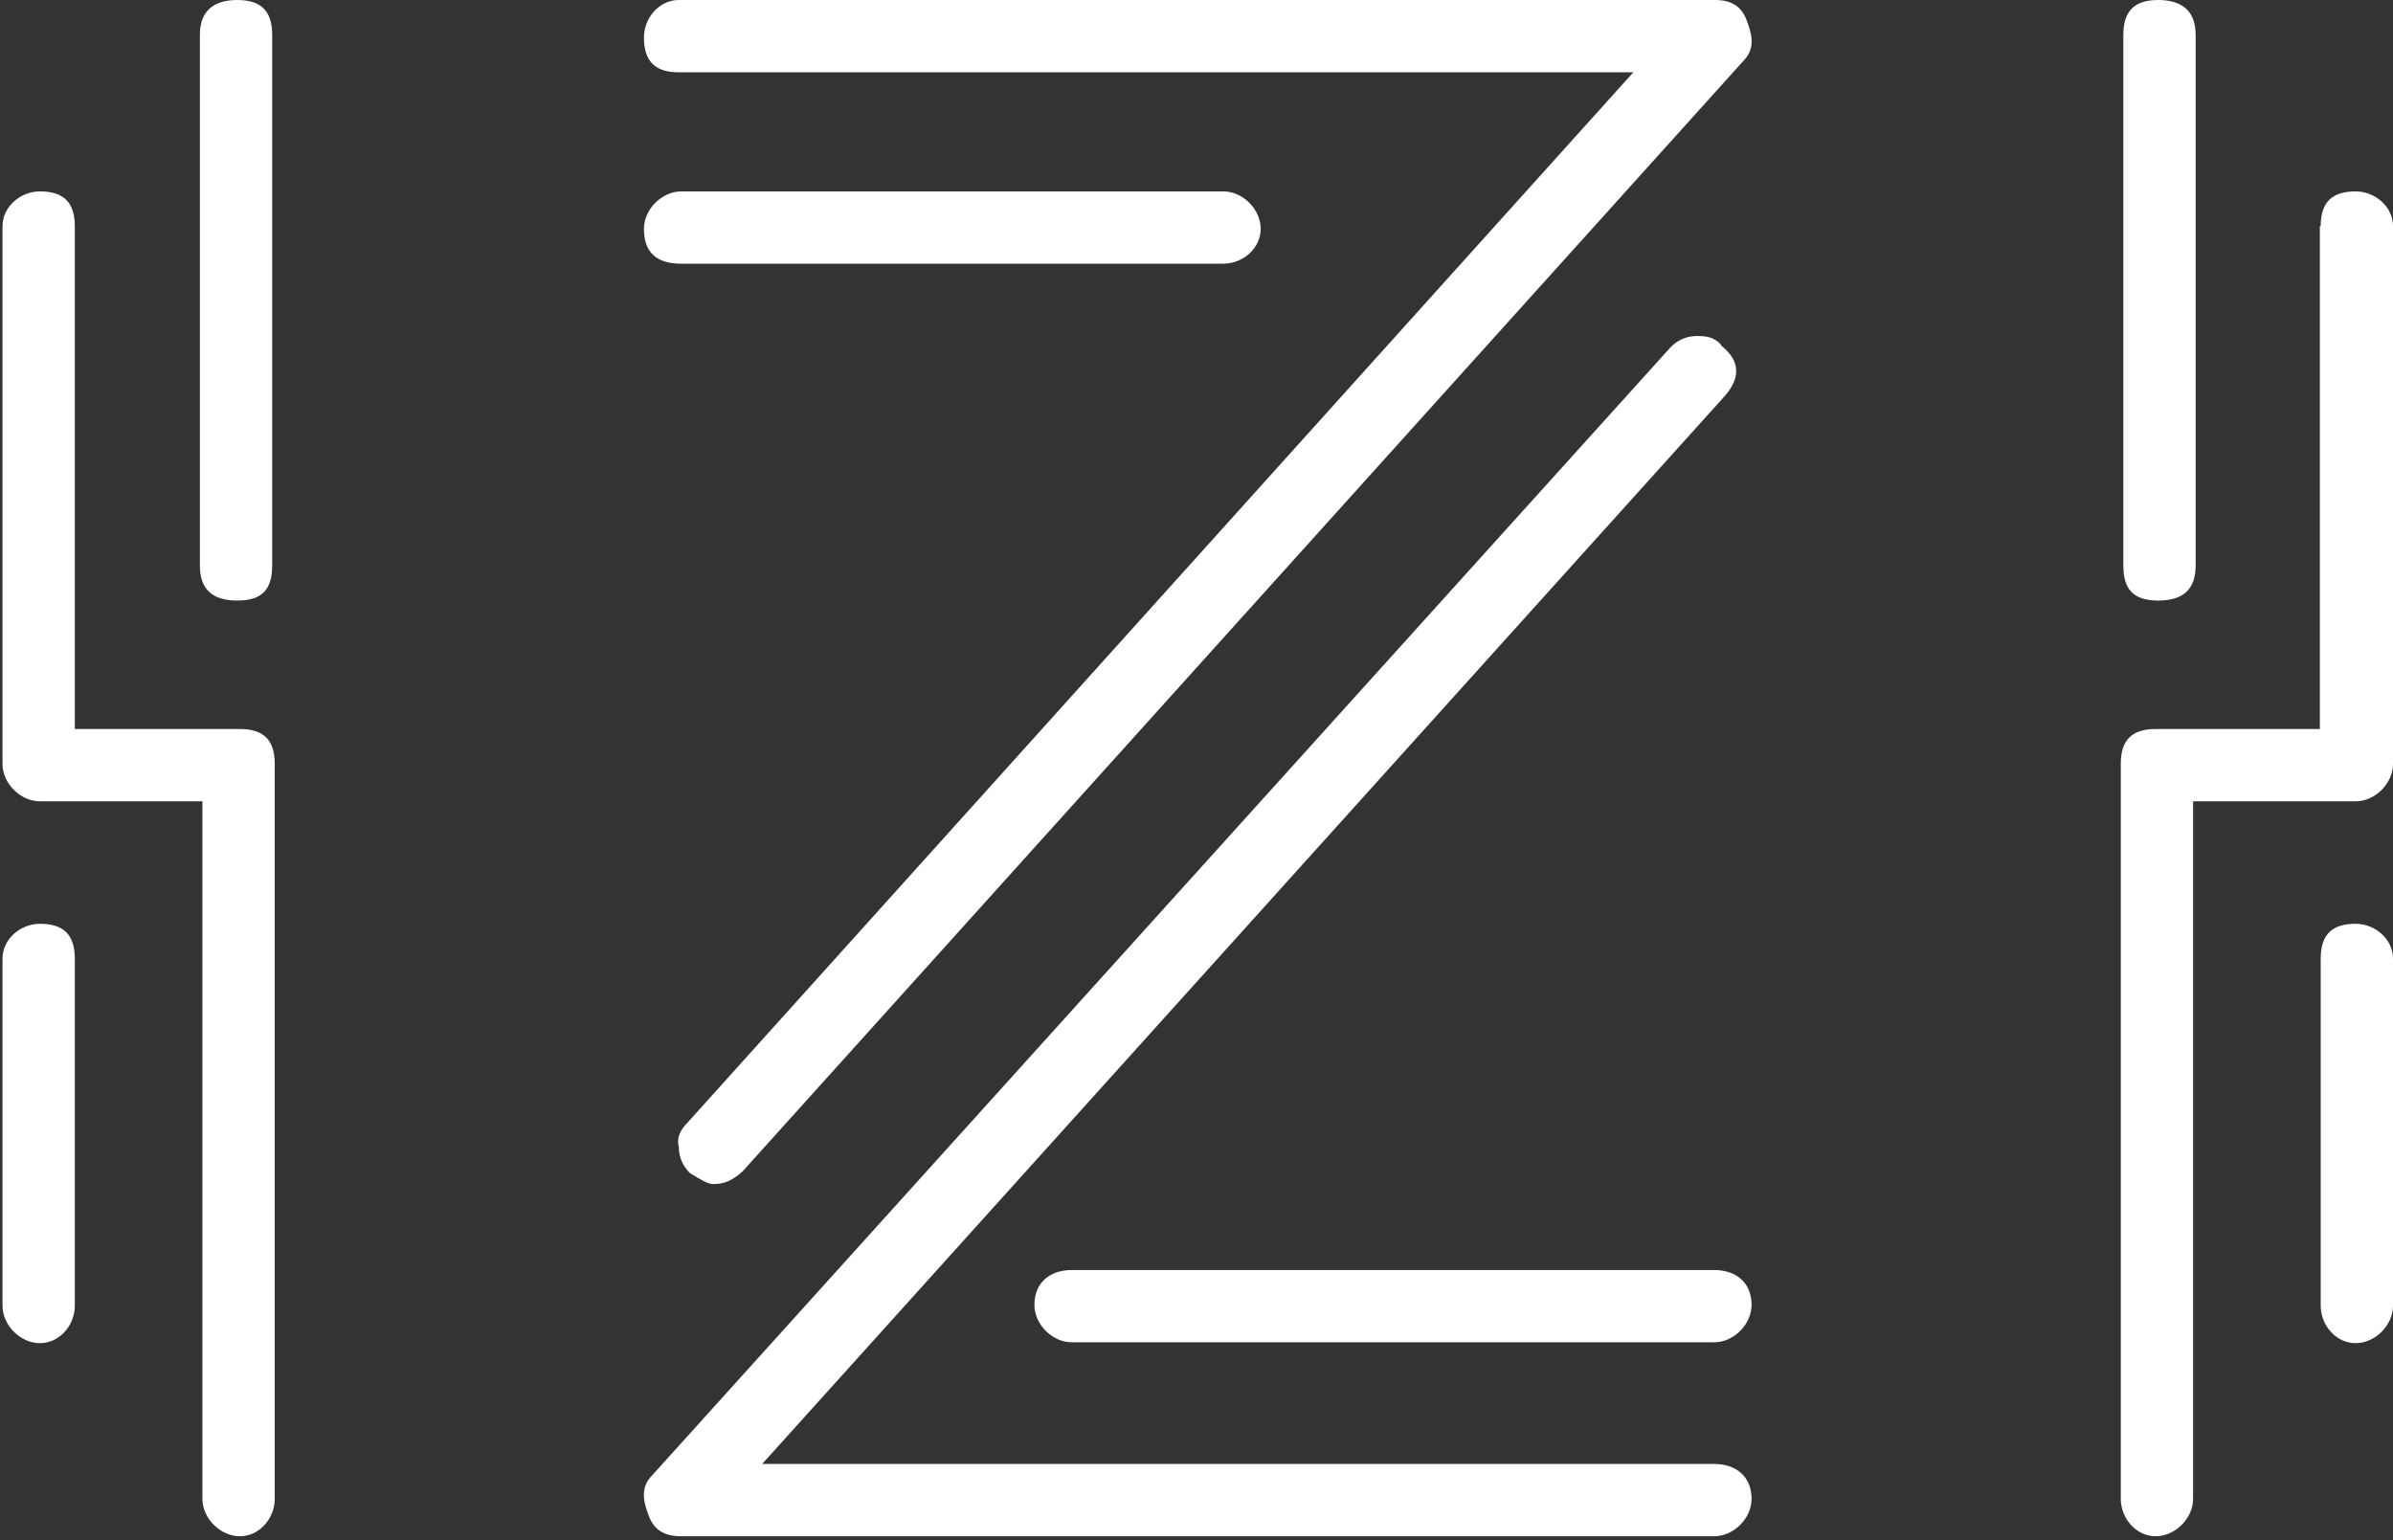
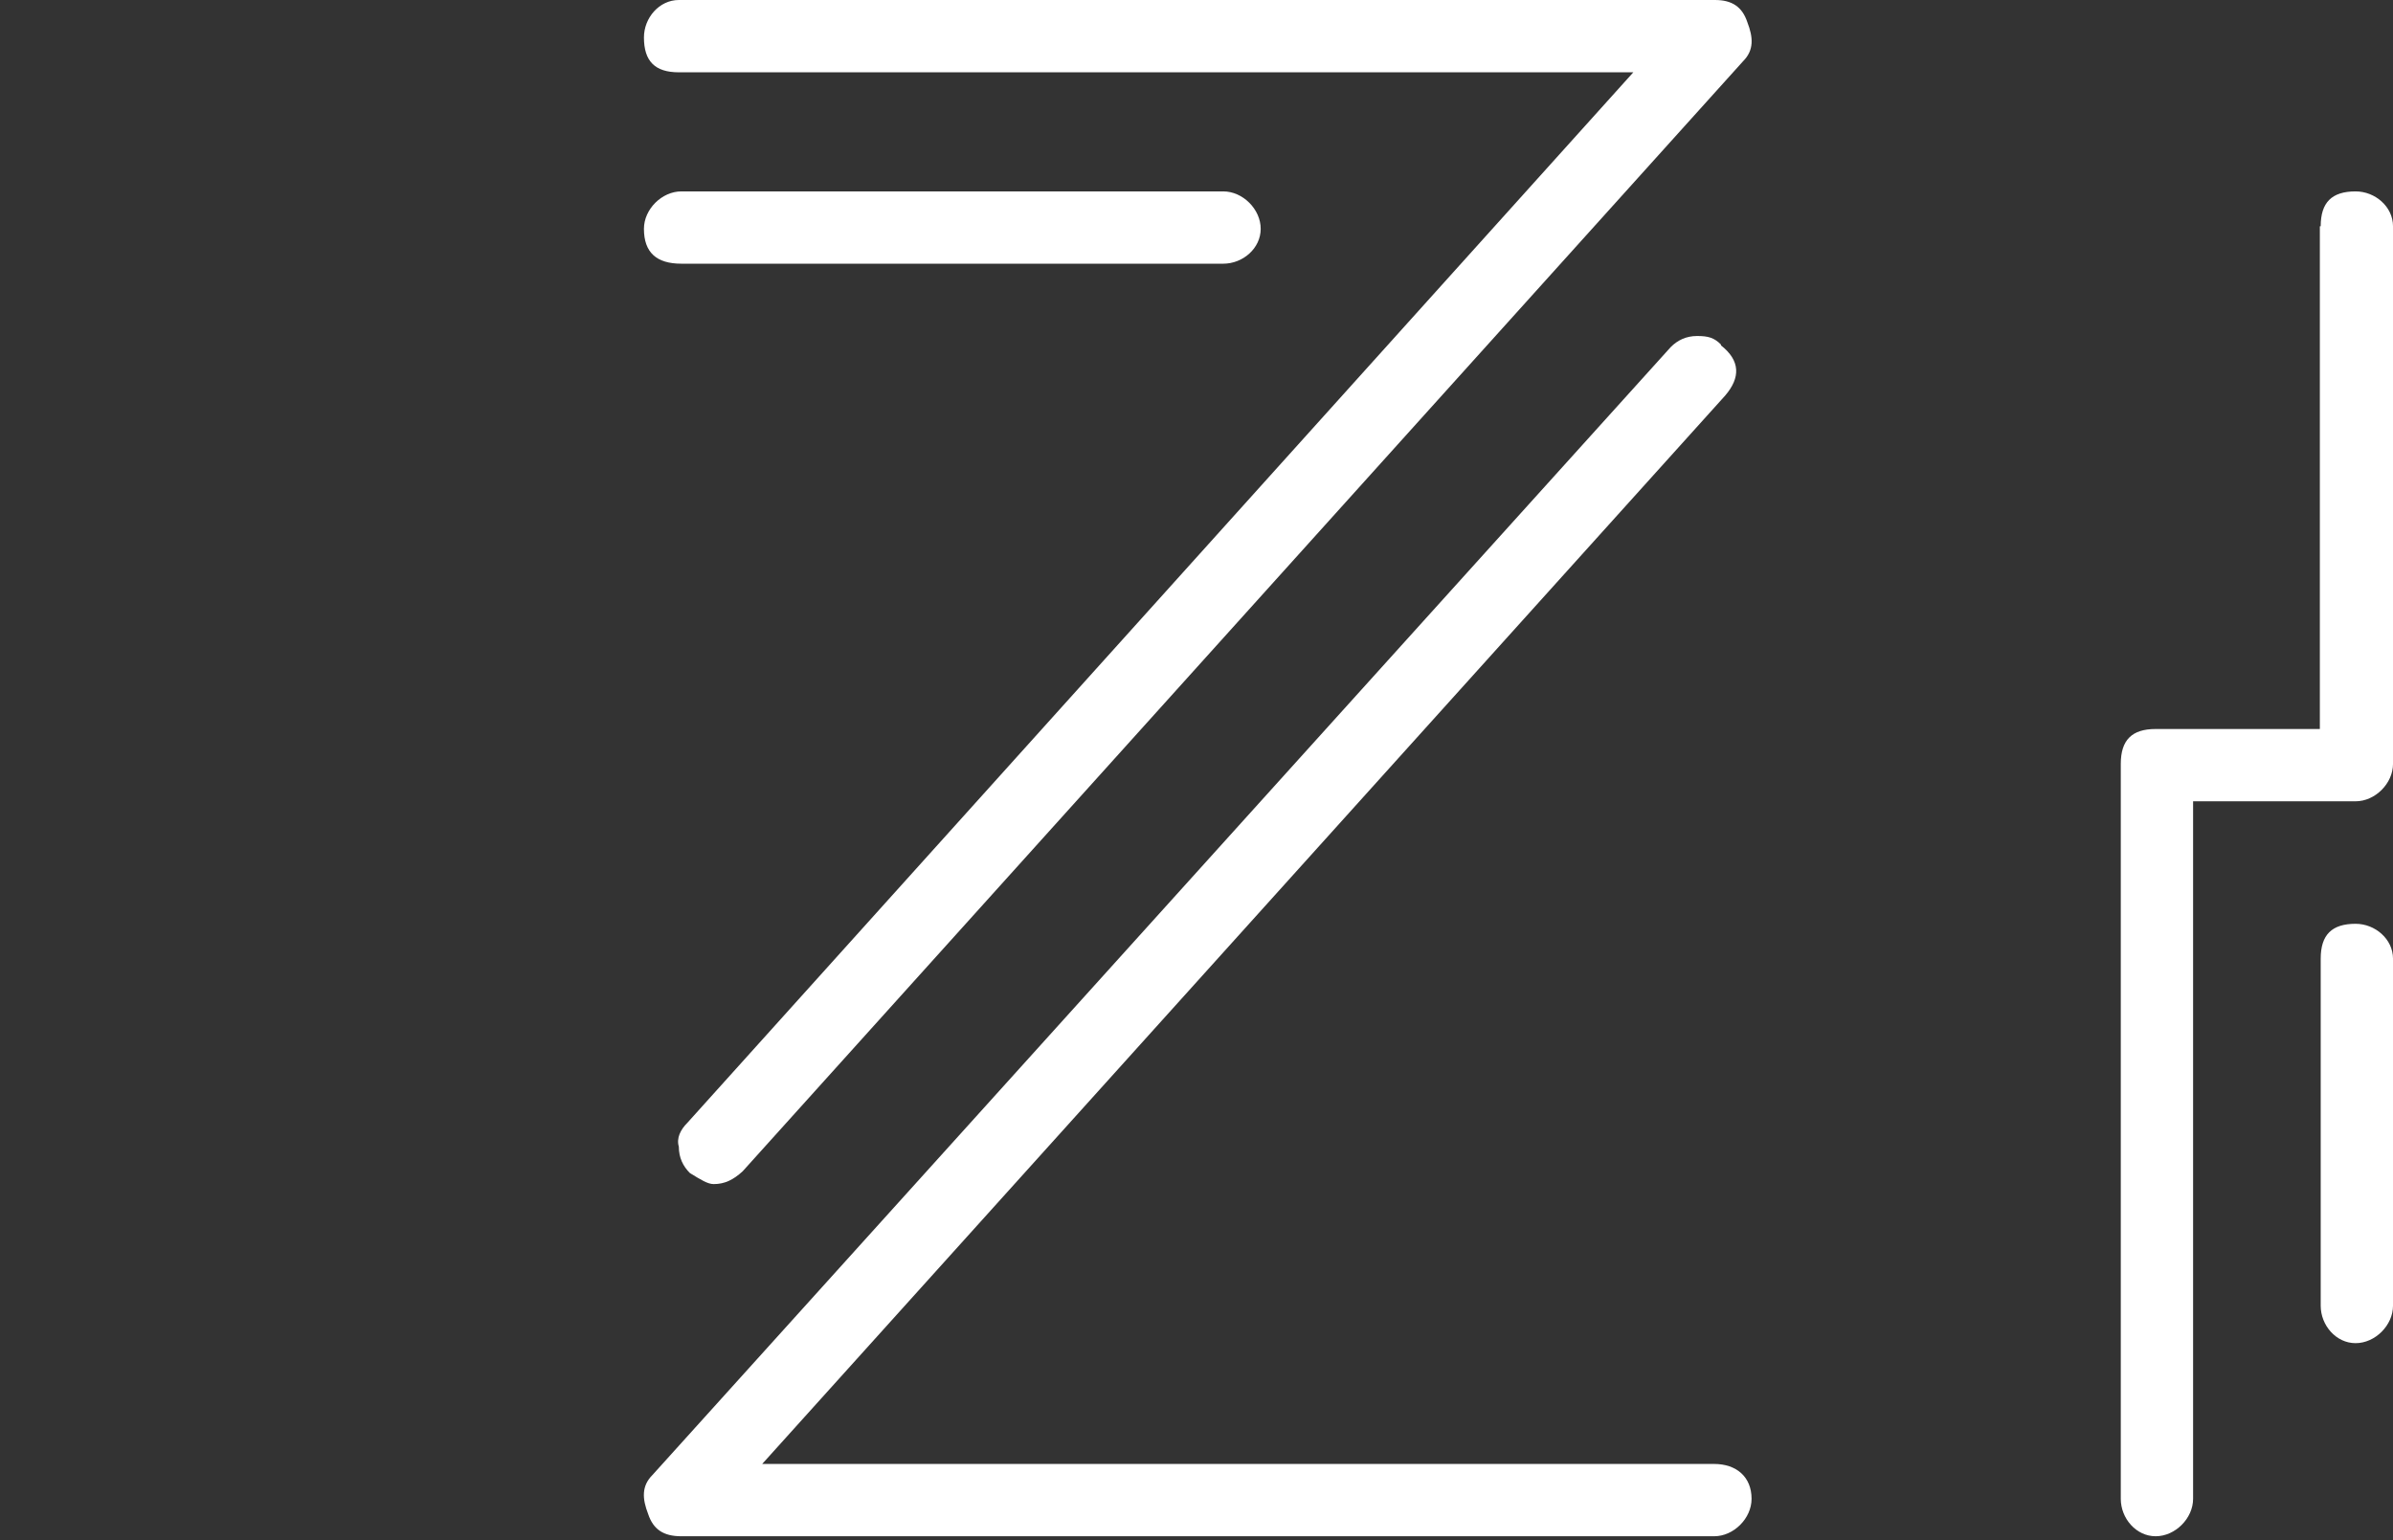
<svg xmlns="http://www.w3.org/2000/svg" width="508" height="327" viewBox="0 0 508 327" fill="none">
  <rect x="0" y="0" width="508" height="327" fill="#333333" stroke="none" />
  <path d="M370.931 4.695C369.848 1.445 367.68 0 364.069 0H144.105C139.951 0 136.7 3.792 136.7 7.946C136.7 13.003 139.048 15.351 144.105 15.351H346.731L145.911 238.385C144.466 239.829 143.563 241.635 144.105 243.441C144.105 245.789 145.008 247.595 146.452 249.04C148.8 250.484 150.245 251.387 151.509 251.387C153.857 251.387 155.663 250.484 157.649 248.679L370.028 13.003C372.376 10.655 372.195 7.946 370.931 4.695Z" fill="white" />
  <path d="M259.683 55.984C263.837 55.984 267.629 52.733 267.629 48.58C267.629 44.426 263.837 40.634 259.683 40.634H144.644C140.491 40.634 136.698 44.426 136.698 48.58C136.698 53.636 139.407 55.984 144.644 55.984H259.683Z" fill="white" />
-   <path d="M227.538 269.628C222.843 269.628 219.592 272.336 219.592 277.032C219.592 281.186 223.385 284.978 227.538 284.978H363.887C368.041 284.978 371.833 281.186 371.833 277.032C371.833 272.336 368.582 269.628 363.887 269.628H227.538Z" fill="white" />
  <path d="M365.332 73.141C363.887 71.696 362.623 71.335 360.275 71.335C357.927 71.335 356.121 72.238 354.677 73.683L138.505 313.151C136.157 315.499 136.338 318.207 137.602 321.458C138.686 324.709 140.853 326.154 144.645 326.154H363.887C368.041 326.154 371.833 322.361 371.833 318.207C371.833 313.512 368.583 310.803 363.887 310.803H161.802L366.235 83.977C369.485 80.184 369.485 76.572 365.332 73.321" fill="white" />
  <path d="M508.002 277.212C508.002 281.366 504.21 285.159 500.056 285.159C495.903 285.159 492.652 281.366 492.652 277.212V203.53C492.652 198.473 495 196.125 500.056 196.125C504.21 196.125 508.002 199.376 508.002 203.53V277.212Z" fill="white" />
  <path d="M492.652 48.038C492.652 42.981 495 40.634 500.056 40.634C504.21 40.634 508.003 43.884 508.003 48.038V162.174C508.003 166.327 504.21 170.12 500.056 170.12H465.563V318.207C465.563 322.361 461.77 326.153 457.617 326.153C453.463 326.153 450.212 322.361 450.212 318.207V162.174C450.212 157.117 452.56 154.769 457.617 154.769H492.471V48.038H492.652Z" fill="white" />
-   <path d="M450.755 7.404C450.755 2.348 453.103 0 458.159 0C463.216 0 466.105 2.348 466.105 7.404V120.095C466.105 125.152 463.396 127.5 458.159 127.5C452.922 127.5 450.755 125.152 450.755 120.095V7.404Z" fill="white" />
-   <path d="M0.532 277.212C0.532 281.366 4.325 285.159 8.478 285.159C12.632 285.159 15.883 281.366 15.883 277.212V203.53C15.883 198.473 13.535 196.125 8.478 196.125C4.325 196.125 0.532 199.376 0.532 203.53V277.212Z" fill="white" />
-   <path d="M15.883 48.038C15.883 42.981 13.535 40.634 8.478 40.634C4.325 40.634 0.532 43.884 0.532 48.038V162.174C0.532 166.327 4.325 170.12 8.478 170.12H42.972V318.207C42.972 322.361 46.764 326.153 50.918 326.153C55.072 326.153 58.322 322.361 58.322 318.207V162.174C58.322 157.117 55.975 154.769 50.918 154.769H15.883V48.038Z" fill="white" />
-   <path d="M57.781 7.404C57.781 2.348 55.433 0 50.377 0C45.32 0 42.43 2.348 42.43 7.404V120.095C42.43 125.152 45.139 127.5 50.377 127.5C55.614 127.5 57.781 125.152 57.781 120.095V7.404Z" fill="white" />
</svg>